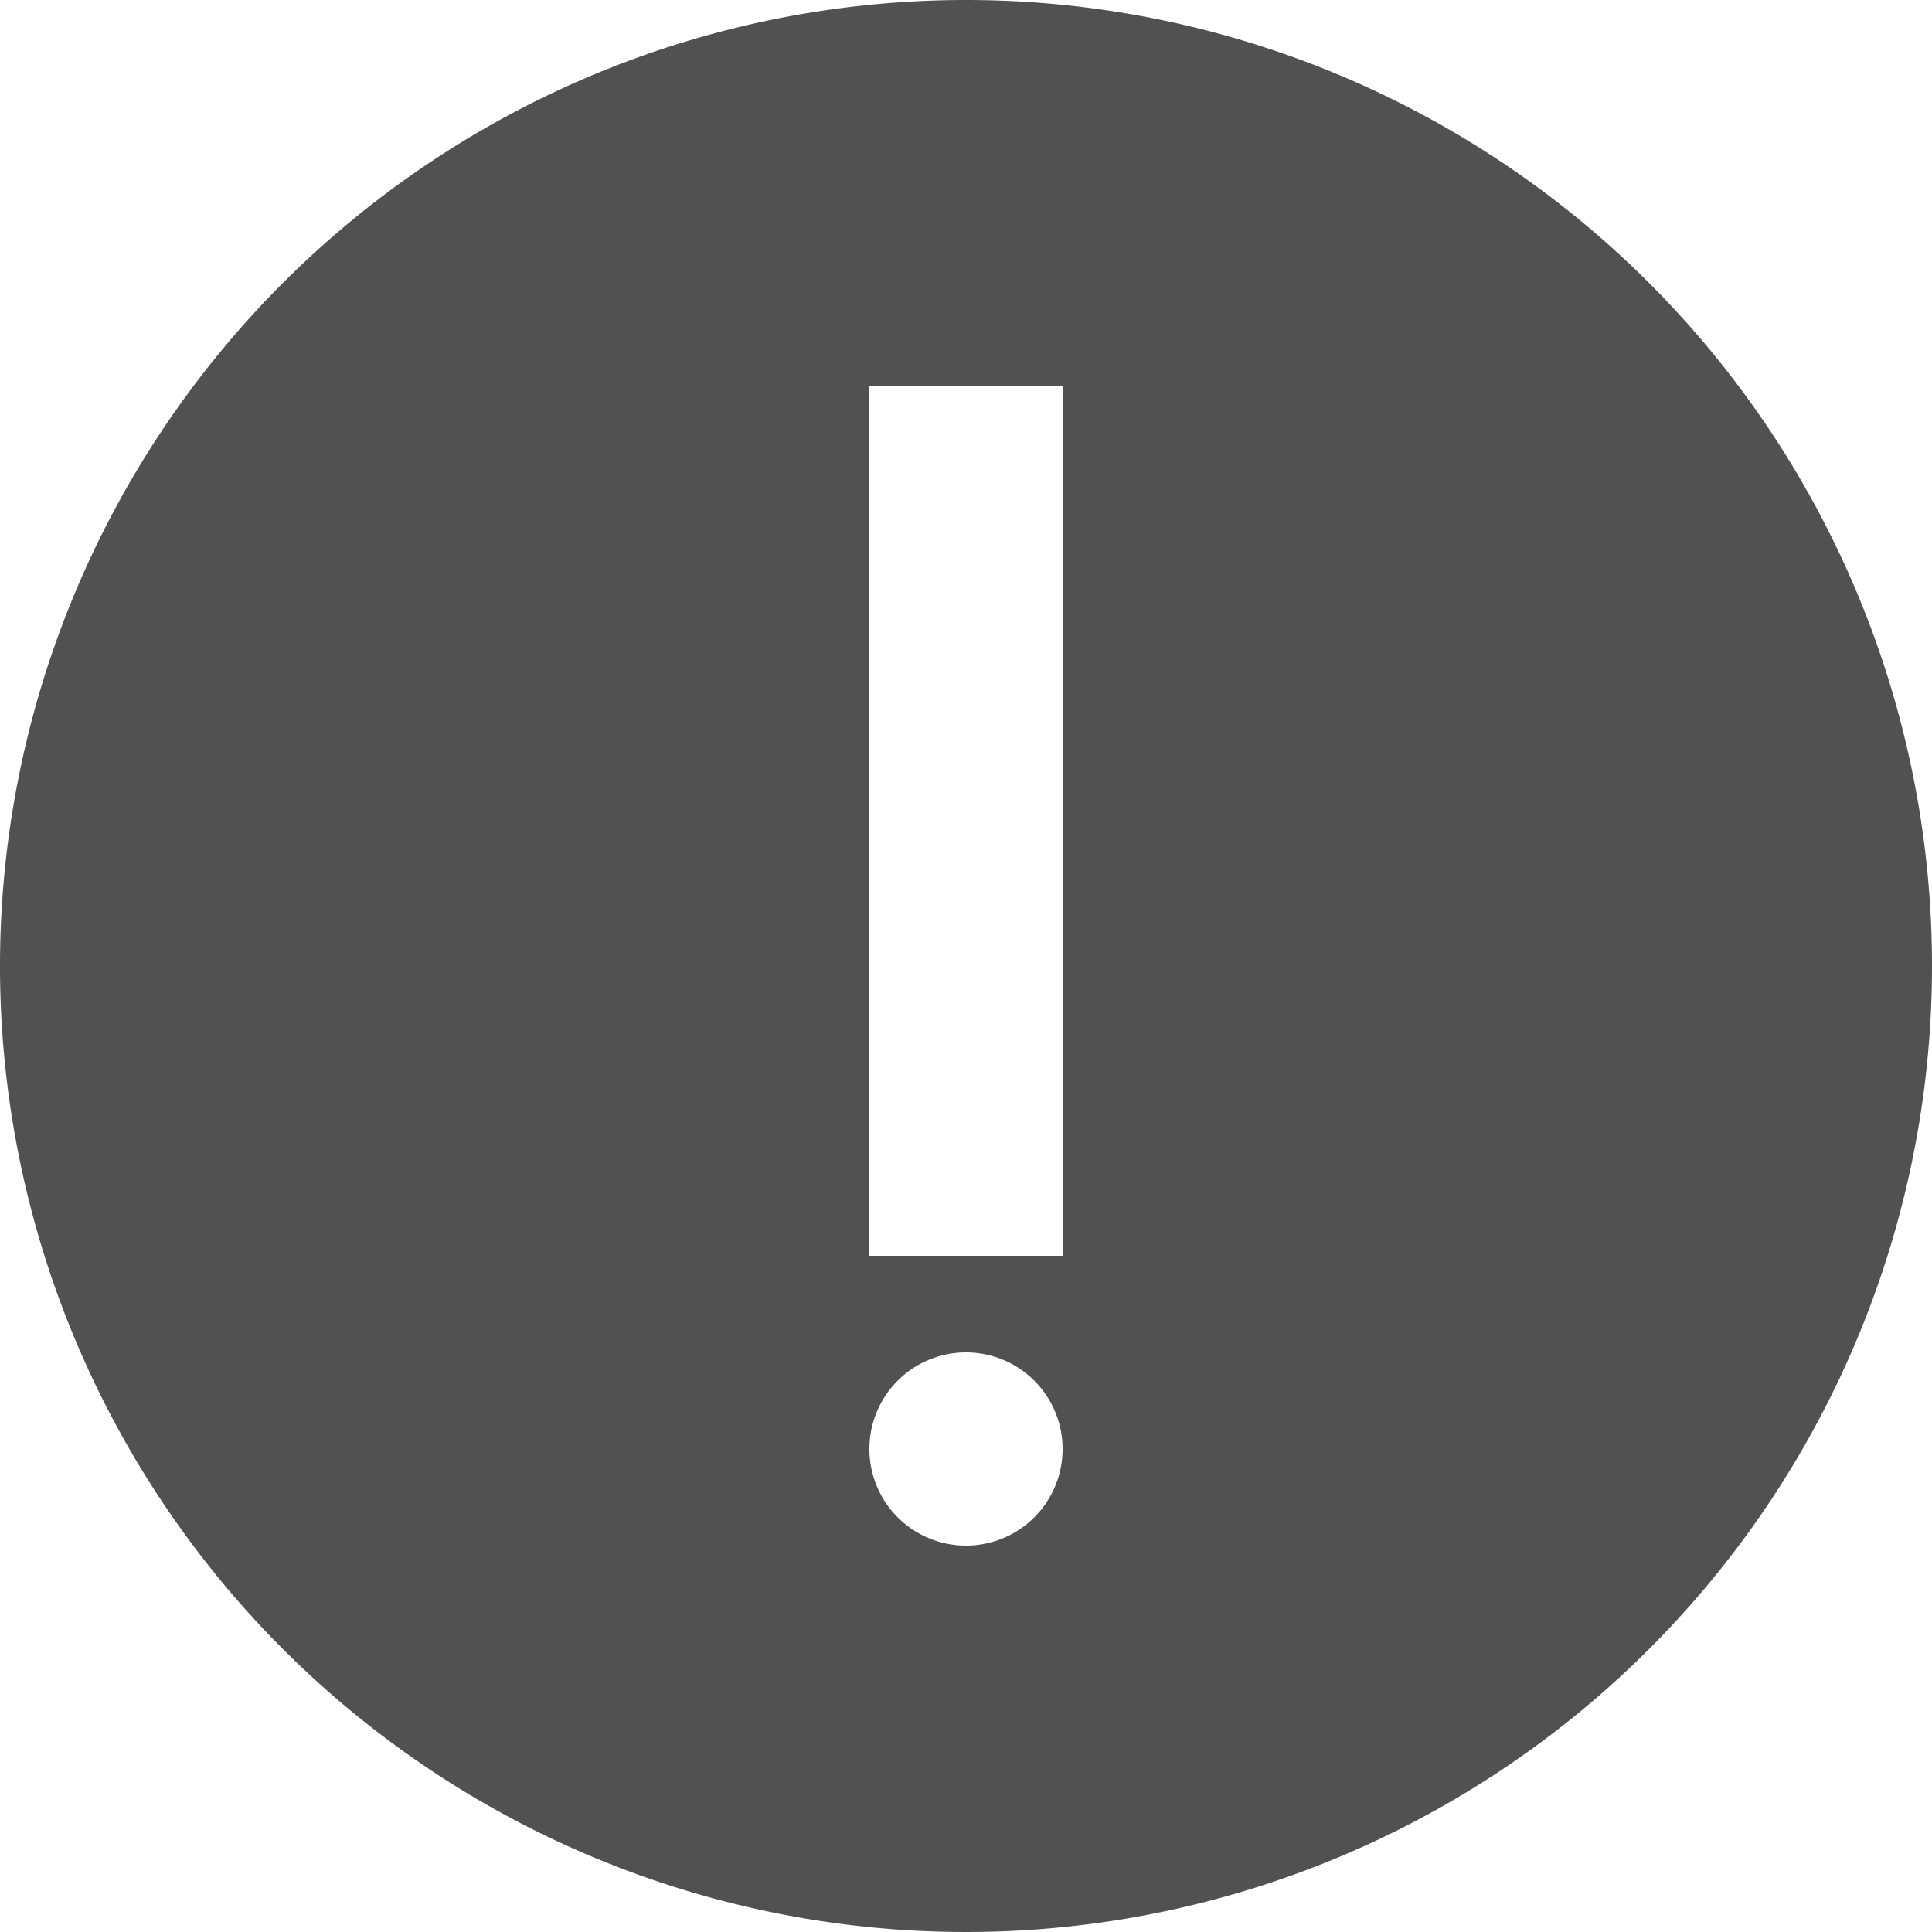
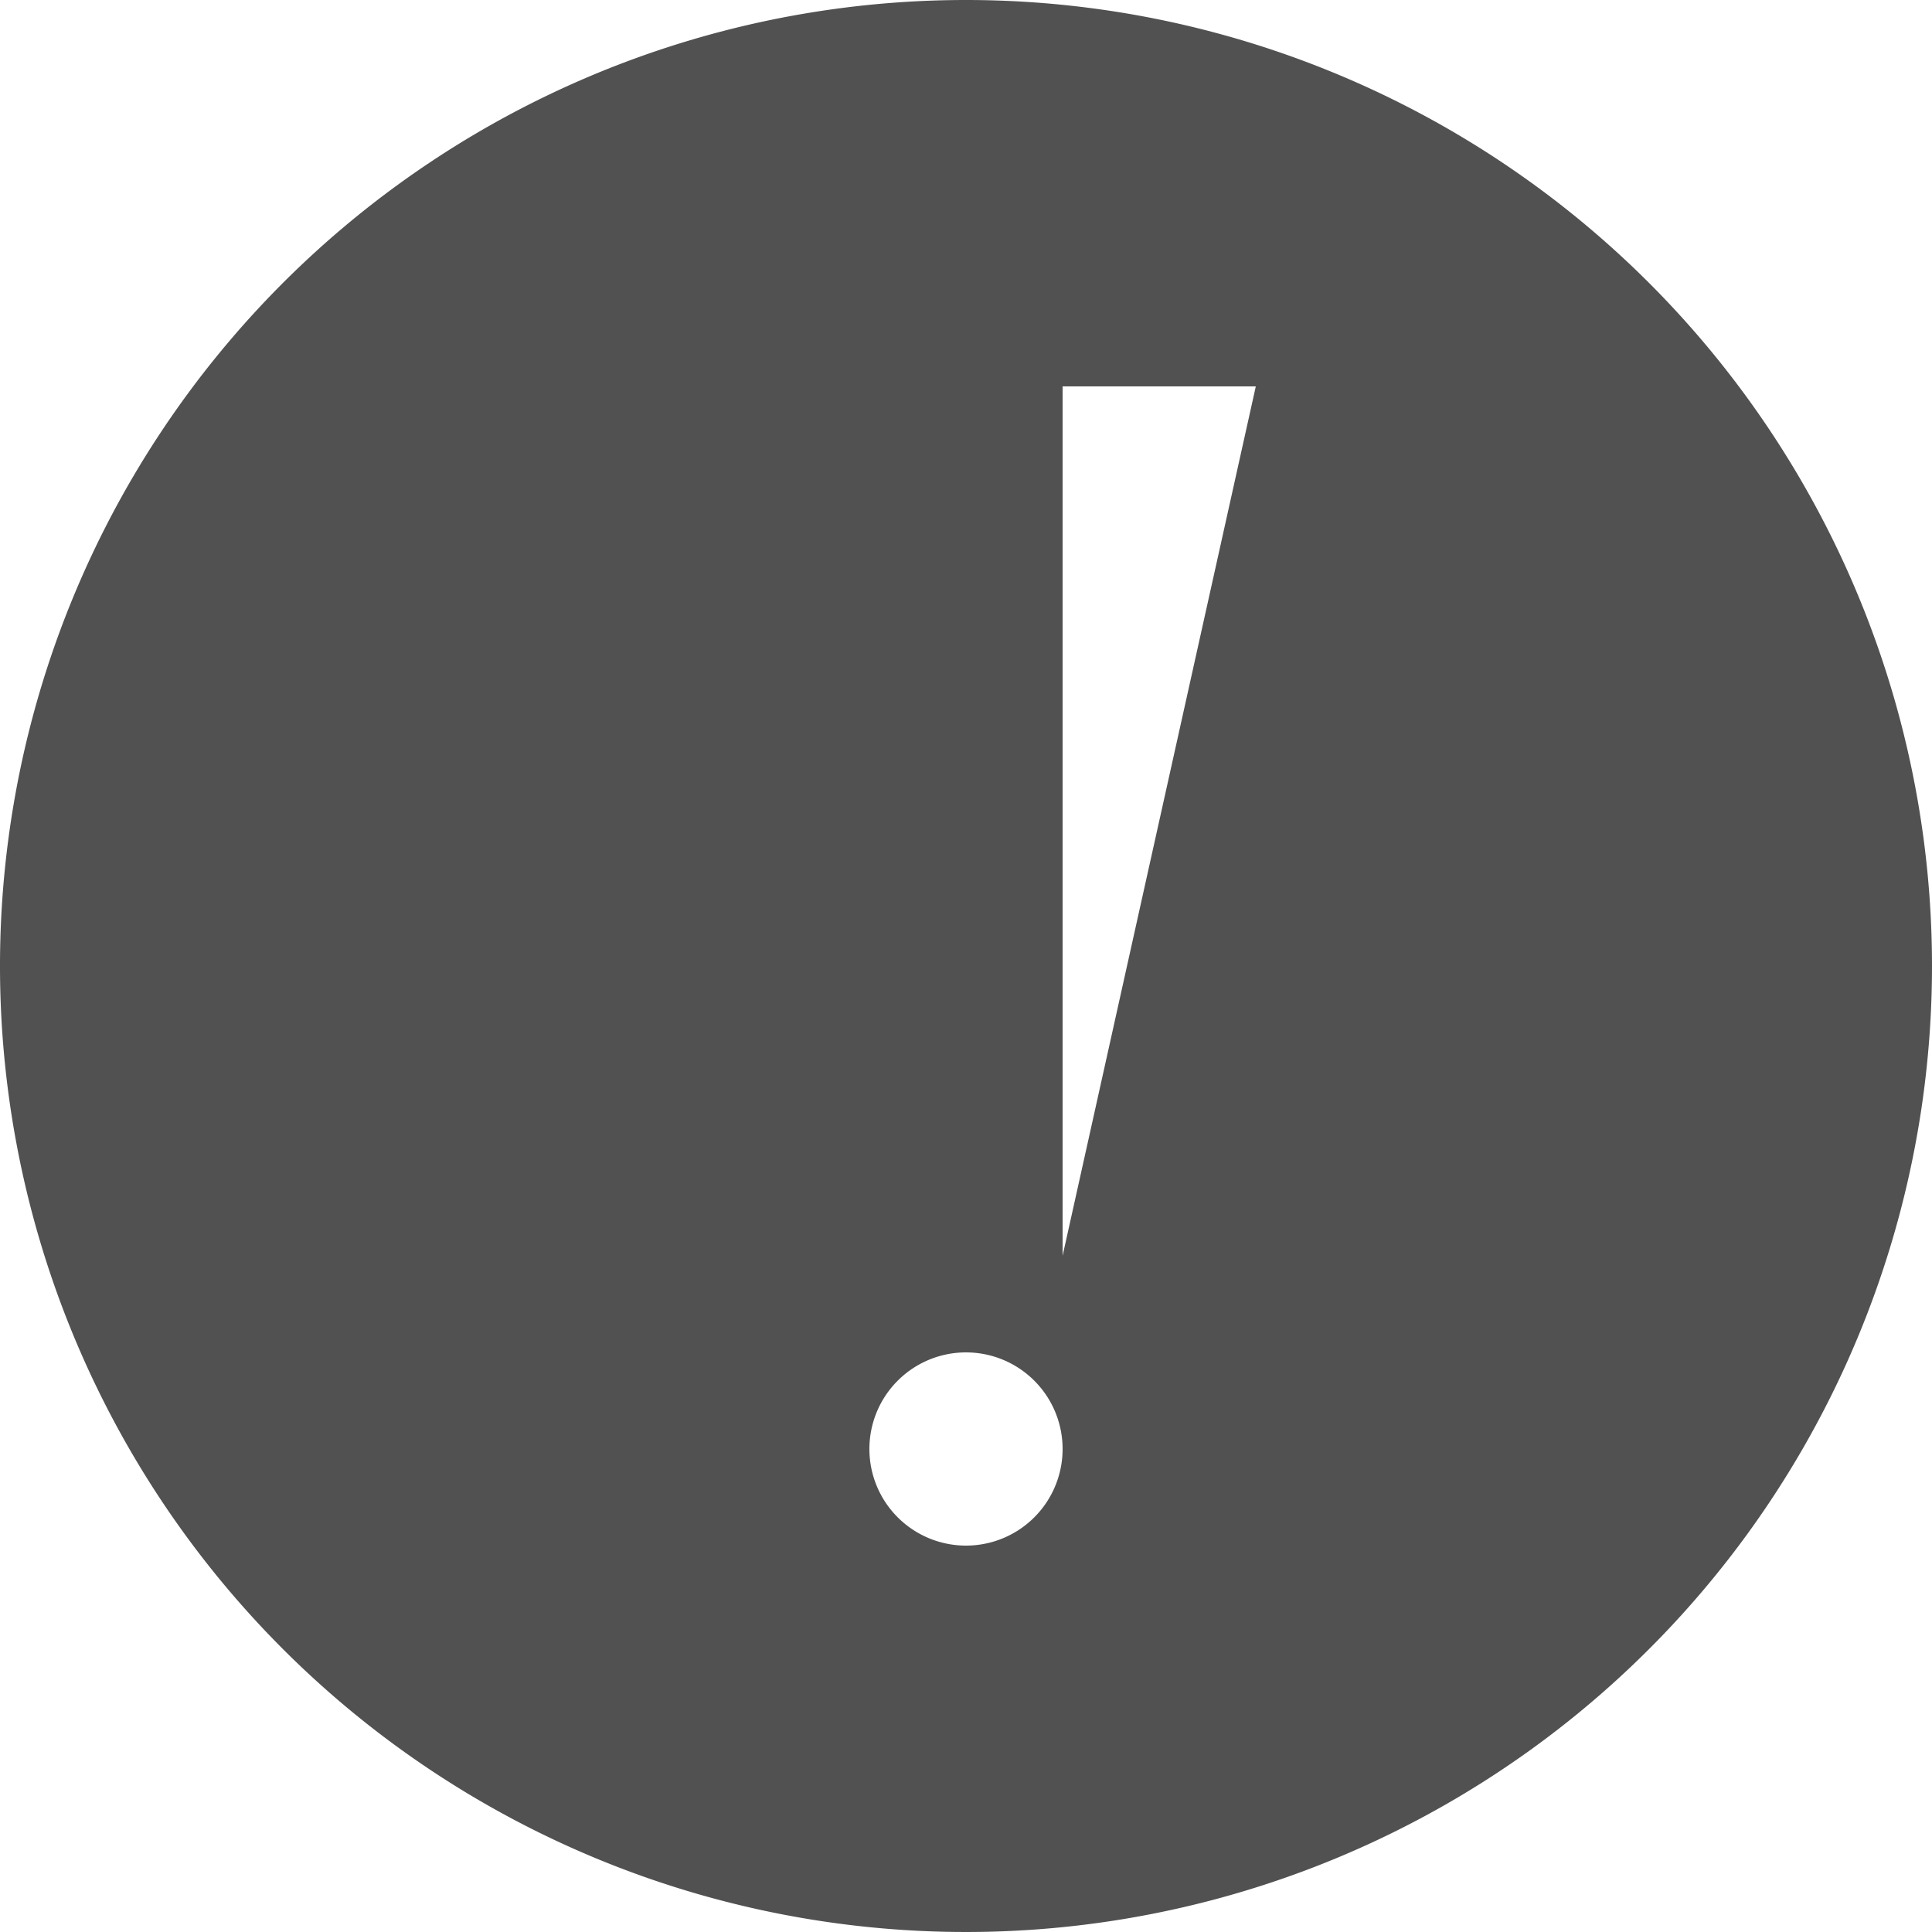
<svg xmlns="http://www.w3.org/2000/svg" t="1753078474841" class="icon" viewBox="0 0 1024 1024" version="1.1" p-id="2484" width="200" height="200">
-   <path d="M512 0a512 512 0 1 0 512 512A512 512 0 0 0 512 0z m0 819.2a51.2 51.2 0 1 1 51.2-51.2 51.2 51.2 0 0 1-51.2 51.2z m51.2-153.6H460.8V204.8h102.4z" fill="#515151" p-id="2485" />
+   <path d="M512 0a512 512 0 1 0 512 512A512 512 0 0 0 512 0z m0 819.2a51.2 51.2 0 1 1 51.2-51.2 51.2 51.2 0 0 1-51.2 51.2z m51.2-153.6V204.8h102.4z" fill="#515151" p-id="2485" />
</svg>